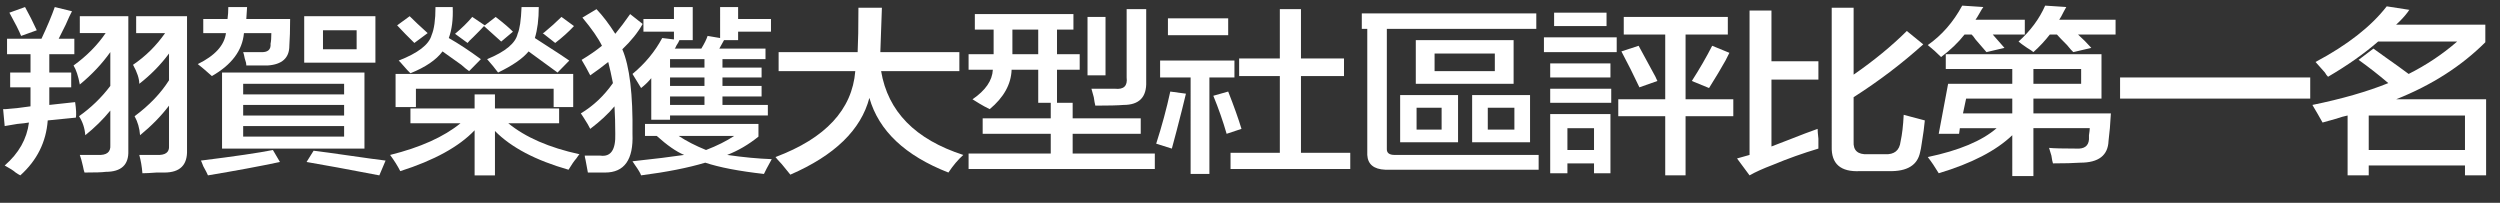
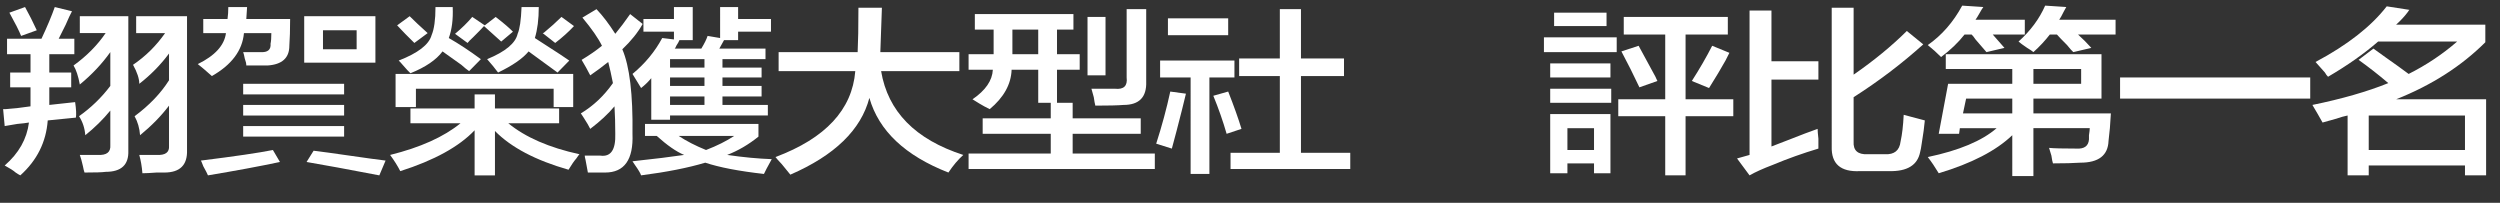
<svg xmlns="http://www.w3.org/2000/svg" version="1.1" x="0px" y="0px" width="549.12px" height="44.55px" viewBox="0 0 549.12 44.55" enable-background="new 0 0 549.12 44.55" xml:space="preserve">
  <rect x="0" y="0" width="549.12" height="44.55" fill="#333333" stroke="none" />
  <defs>
</defs>
  <g>
    <g>
      <path fill="#FFFFFF" d="M1.547,11.911V8.508h7.562c1.26-2.681,2.234-5.001,2.922-6.961l3.781,0.928    c-0.344,0.619-0.803,1.601-1.375,2.939c-0.688,1.342-1.203,2.373-1.547,3.094h3.438v3.403h-5.5v4.021h4.812v3.249h-4.812v1.547    c0,0.723,0,1.496,0,2.32L16.5,22.43c0.229,1.547,0.285,2.683,0.172,3.403l-6.188,0.618c-0.344,4.745-2.35,8.765-6.016,12.066    c-0.23-0.104-0.574-0.31-1.031-0.619c-0.459-0.413-1.262-0.928-2.406-1.547c3.094-2.681,4.869-5.825,5.328-9.436    c-0.574,0.104-1.434,0.207-2.578,0.309c-1.262,0.208-2.178,0.363-2.75,0.465l-0.344-3.713c0.113,0,0.285,0,0.516,0    c1.604-0.102,3.438-0.31,5.5-0.619c0-0.72,0-1.598,0-2.629v-1.547H2.234v-3.249h4.469v-4.021H1.547z M4.641,7.889    C4.182,6.756,3.322,5.054,2.062,2.784L5.5,1.547c0.916,1.65,1.775,3.353,2.578,5.104L4.641,7.889z M17.531,18.562    c-0.344-1.856-0.803-3.248-1.375-4.177c2.863-2.062,5.213-4.433,7.047-7.115h-5.672V3.558h10.656v29.546    c0.113,3.094-1.547,4.641-4.984,4.641c-0.688,0.102-2.234,0.154-4.641,0.154c-0.115-0.31-0.23-0.773-0.344-1.393    c-0.23-1.031-0.459-1.855-0.688-2.475c1.375,0,2.691,0,3.953,0c1.947,0.102,2.863-0.619,2.75-2.166v-7.579    c-1.605,1.96-3.438,3.766-5.5,5.414c-0.115-1.547-0.574-2.939-1.375-4.177c2.635-1.856,4.926-4.072,6.875-6.651v-7.425    C22.4,14.025,20.166,16.396,17.531,18.562z M30.594,18.408c0-1.134-0.459-2.526-1.375-4.177c2.75-1.856,5.098-4.177,7.047-6.961    h-6.359V3.558h11.172v29.391c0.113,3.3-1.547,4.95-4.984,4.95c-0.344,0-0.918,0-1.719,0C33,38,31.969,38.053,31.281,38.053    c-0.115-1.445-0.344-2.784-0.688-4.021c1.26,0,2.52,0,3.781,0c1.947,0.102,2.863-0.565,2.75-2.011v-8.817    c-1.719,2.27-3.84,4.436-6.359,6.497c-0.115-1.547-0.516-2.939-1.203-4.177c3.207-2.371,5.729-5.001,7.562-7.889v-5.879    C35.291,14.231,33.113,16.45,30.594,18.408z" />
-       <path fill="#FFFFFF" d="M46.537,16.706c-1.262-1.134-2.293-2.011-3.094-2.63c3.781-1.855,5.844-4.123,6.188-6.806h-4.984V4.177    h5.328c0.113-0.824,0.172-1.702,0.172-2.63h4.125L54.1,4.177h9.625c0,2.373-0.059,4.331-0.172,5.878    c0,2.683-1.605,4.126-4.812,4.331c-1.49,0-3.037,0-4.641,0c0-0.411-0.115-0.928-0.344-1.547c-0.115-0.618-0.23-1.083-0.344-1.392    c1.375,0,2.635,0,3.781,0c1.604,0.104,2.348-0.516,2.234-1.856c0.113-0.515,0.172-1.288,0.172-2.32h-6.016    C53.24,11.087,50.891,14.231,46.537,16.706z M45.678,38.518c-0.115-0.31-0.459-0.981-1.031-2.012    c-0.23-0.618-0.402-1.031-0.516-1.237c7.447-0.928,12.719-1.701,15.812-2.32l1.547,2.63    C57.135,36.506,51.865,37.485,45.678,38.518z M48.771,32.639V15.933h31.281v16.706H48.771z M53.412,18.408v2.32h22.172v-2.32    H53.412z M53.412,23.049v2.32h22.172v-2.32H53.412z M53.412,27.689v2.32h22.172v-2.32H53.412z M66.818,13.768V3.558h15.641v10.21    H66.818z M83.318,38.518c-6.99-1.342-12.318-2.32-15.984-2.939l1.547-2.475c1.719,0.207,4.354,0.567,7.906,1.082    c3.551,0.516,6.188,0.875,7.906,1.083L83.318,38.518z M70.943,6.651v4.177h7.391V6.651H70.943z" />
+       <path fill="#FFFFFF" d="M46.537,16.706c-1.262-1.134-2.293-2.011-3.094-2.63c3.781-1.855,5.844-4.123,6.188-6.806h-4.984V4.177    h5.328c0.113-0.824,0.172-1.702,0.172-2.63h4.125L54.1,4.177h9.625c0,2.373-0.059,4.331-0.172,5.878    c0,2.683-1.605,4.126-4.812,4.331c-1.49,0-3.037,0-4.641,0c0-0.411-0.115-0.928-0.344-1.547c-0.115-0.618-0.23-1.083-0.344-1.392    c1.375,0,2.635,0,3.781,0c1.604,0.104,2.348-0.516,2.234-1.856c0.113-0.515,0.172-1.288,0.172-2.32h-6.016    C53.24,11.087,50.891,14.231,46.537,16.706z M45.678,38.518c-0.115-0.31-0.459-0.981-1.031-2.012    c-0.23-0.618-0.402-1.031-0.516-1.237c7.447-0.928,12.719-1.701,15.812-2.32l1.547,2.63    C57.135,36.506,51.865,37.485,45.678,38.518z M48.771,32.639V15.933v16.706H48.771z M53.412,18.408v2.32h22.172v-2.32    H53.412z M53.412,23.049v2.32h22.172v-2.32H53.412z M53.412,27.689v2.32h22.172v-2.32H53.412z M66.818,13.768V3.558h15.641v10.21    H66.818z M83.318,38.518c-6.99-1.342-12.318-2.32-15.984-2.939l1.547-2.475c1.719,0.207,4.354,0.567,7.906,1.082    c3.551,0.516,6.188,0.875,7.906,1.083L83.318,38.518z M70.943,6.651v4.177h7.391V6.651H70.943z" />
      <path fill="#FFFFFF" d="M90.152,27.07v-3.248h14.094v-3.094h4.469v3.094h14.094v3.248h-11.172    c3.781,3.094,8.994,5.363,15.641,6.807c-0.115,0.104-0.344,0.41-0.688,0.928c-0.459,0.515-1.031,1.339-1.719,2.475    c-7.219-2.063-12.605-4.896-16.156-8.508v9.746h-4.469v-9.9c-3.438,3.611-8.881,6.599-16.328,8.972    c-0.574-1.136-1.318-2.32-2.234-3.558c6.645-1.648,11.801-3.969,15.469-6.961H90.152z M86.887,23.513v-7.271h39.016v7.271h-4.297    V19.49h-30.25v4.022H86.887z M91.012,9.436c-1.375-1.339-2.637-2.629-3.781-3.867l2.75-2.011c0.916,0.929,2.234,2.166,3.953,3.713    L91.012,9.436z M103.043,15.623c-0.459-0.309-1.031-0.773-1.719-1.392c-1.719-1.237-3.094-2.217-4.125-2.939    c-1.375,1.856-3.725,3.456-7.047,4.796c-0.344-0.31-0.918-0.929-1.719-1.856c-0.344-0.411-0.631-0.721-0.859-0.929    c4.238-1.648,6.645-3.504,7.219-5.568c0.572-1.339,0.859-3.403,0.859-6.188h3.781c0.113,2.683-0.172,4.95-0.859,6.807    c2.176,1.237,4.525,2.784,7.047,4.641L103.043,15.623z M110.09,9.127c-0.344-0.31-0.803-0.721-1.375-1.238    c-1.031-0.928-1.834-1.648-2.406-2.165c-0.459,0.517-1.262,1.341-2.406,2.475c-0.574,0.518-0.975,0.929-1.203,1.237l-2.75-2.011    c1.488-1.237,2.75-2.475,3.781-3.712l2.75,1.855l2.406-1.855l0.172,0.154c1.604,1.237,2.807,2.27,3.609,3.094L110.09,9.127z     M109.402,15.933c-0.688-0.928-1.49-1.907-2.406-2.938c4.01-1.648,6.244-3.505,6.703-5.569c0.457-1.029,0.744-2.989,0.859-5.878    h3.781c0,2.683-0.287,4.95-0.859,6.807c1.26,0.826,3.094,2.011,5.5,3.558c0.916,0.618,1.604,1.083,2.062,1.392l-2.578,2.63    l-6.359-4.641C114.844,12.839,112.609,14.386,109.402,15.933z M121.949,9.436l-2.75-2.165c0.113,0,0.229-0.051,0.344-0.155    c1.375-1.133,2.635-2.267,3.781-3.402l2.75,2.011C124.928,6.961,123.553,8.198,121.949,9.436z" />
      <path fill="#FFFFFF" d="M129.642,16.552c-0.574-1.134-1.203-2.268-1.891-3.403c1.719-1.029,3.207-2.062,4.469-3.094    c-0.803-1.648-2.234-3.713-4.297-6.188l3.094-1.856c1.375,1.445,2.75,3.249,4.125,5.414c1.031-1.237,2.119-2.681,3.266-4.331    l2.75,2.166c-1.031,1.855-2.521,3.712-4.469,5.568c1.604,3.713,2.348,9.9,2.234,18.562c0.229,5.67-1.777,8.508-6.016,8.508    c-1.262,0-2.521,0-3.781,0c-0.115-0.619-0.287-1.547-0.516-2.784c-0.115-0.413-0.172-0.723-0.172-0.929c1.031,0,2.176,0,3.438,0    c2.291,0.31,3.379-1.288,3.266-4.795c0-2.166-0.059-4.177-0.172-6.033c-1.375,1.651-3.152,3.302-5.328,4.95    c-0.23-0.515-0.746-1.392-1.547-2.63c-0.23-0.309-0.402-0.565-0.516-0.773c2.75-1.648,5.098-3.867,7.047-6.651    c-0.344-1.752-0.688-3.299-1.031-4.641C132.448,14.541,131.13,15.521,129.642,16.552z M143.048,26.297V17.17    c-0.688,0.827-1.434,1.547-2.234,2.166l-1.891-3.094c2.75-2.268,4.926-4.896,6.531-7.889l2.578,0.309V6.961h-6.703V4.177h6.703    v-2.63h4.125v7.271h-2.922c-0.115,0.31-0.344,0.723-0.688,1.237c-0.115,0.31-0.23,0.518-0.344,0.619h5.844    c0.688-1.134,1.145-2.062,1.375-2.785l2.75,0.465V1.547h3.953v2.63h7.219v2.784h-7.219v1.856h-3.094l-1.031,1.856h10.141v2.32    h-9.453v1.855h8.594v2.166h-8.594v1.856h8.594v2.32h-8.594v1.856h9.969v2.32h-21.484v0.928H143.048z M167.798,38.208    c-5.5-0.619-9.797-1.445-12.891-2.476c-3.781,1.134-8.48,2.062-14.094,2.785c-0.115-0.414-0.574-1.188-1.375-2.32    c-0.23-0.31-0.402-0.568-0.516-0.773c4.812-0.518,8.594-0.981,11.344-1.393c-1.719-0.721-3.725-2.112-6.016-4.177h-2.578v-2.63    h24.922v2.785c-2.178,1.754-4.469,3.094-6.875,4.021c3.551,0.515,6.816,0.824,9.797,0.928    C168.599,36.607,168.026,37.69,167.798,38.208z M147.173,12.994v1.855h7.562v-1.855H147.173z M147.173,17.016v1.856h7.562v-1.856    H147.173z M147.173,21.192v1.856h7.562v-1.856H147.173z M161.267,29.854h-12.203c1.719,1.136,3.723,2.166,6.016,3.094    C157.485,32.021,159.548,30.99,161.267,29.854z" />
      <path fill="#FFFFFF" d="M171.022,15.623v-4.176h17.359c0.113-2.268,0.172-5.516,0.172-9.746h5.156l-0.344,9.746h17.359v4.176    h-17.188c1.488,8.871,7.504,15.005,18.047,18.408c-1.146,1.029-2.234,2.32-3.266,3.867c-9.512-3.713-15.297-9.178-17.359-16.396    c-1.834,7.014-7.621,12.631-17.359,16.86c-0.344-0.413-0.975-1.187-1.891-2.32c-0.688-0.723-1.146-1.237-1.375-1.547    c11-4.123,16.844-10.415,17.531-18.872H171.022z" />
      <path fill="#FFFFFF" d="M214.122,6.497V3.094h21.656v3.403h-3.609v5.414h4.984v3.403h-4.984v7.27h3.438v3.403h14.953v3.403    h-14.953v4.331h18.047v3.403h-40.906v-3.403h18.047v-4.331h-14.953v-3.403h14.953v-3.403h-2.75v-7.27H222.2    c-0.115,3.197-1.719,6.086-4.812,8.662c-0.23-0.102-0.631-0.31-1.203-0.619c-0.574-0.309-1.434-0.824-2.578-1.547    c2.863-1.957,4.354-4.123,4.469-6.496h-5.328v-3.403h5.5v-0.155V6.497H214.122z M222.372,6.497v5.414h5.672V6.497H222.372z     M238.872,16.552V3.713h3.953v12.839H238.872z M240.591,23.203c-0.115-0.411-0.23-1.029-0.344-1.856    c-0.23-0.824-0.402-1.442-0.516-1.856c1.375,0,3.094,0,5.156,0c1.947,0.208,2.807-0.618,2.578-2.475V2.011h4.297v15.933    c0.113,3.403-1.547,5.105-4.984,5.105C245.517,23.152,243.454,23.203,240.591,23.203z" />
      <path fill="#FFFFFF" d="M257.394,32.639l-3.438-1.082c1.26-3.918,2.291-7.734,3.094-11.447l3.438,0.464    c-0.459,1.96-1.146,4.694-2.062,8.198C257.966,30.423,257.622,31.711,257.394,32.639z M254.815,17.016v-3.713h16.328v3.713h-5.5    v21.192h-4.125V17.016H254.815z M256.534,7.734V4.021h13.234v3.713H256.534z M269.425,29.391    c-0.803-2.784-1.777-5.568-2.922-8.354l3.266-0.928c1.26,3.197,2.234,5.932,2.922,8.198L269.425,29.391z M272.175,16.706v-3.867    h8.938V2.011h4.641v10.828h9.453v3.867h-9.453v16.861h10.828v3.558h-26.297v-3.558h10.828V16.706H272.175z" />
-       <path fill="#FFFFFF" d="M299.117,6.342V2.939h38.328v3.402h-32.828v26.452c0,0.826,0.572,1.237,1.719,1.237h31.625v3.248h-33.688    c-2.521-0.104-3.84-1.187-3.953-3.248V6.342H299.117z M307.539,31.247V20.883h12.719v10.364H307.539z M310.977,18.408V8.817    h21.484v9.591H310.977z M311.148,23.667v4.796h5.5v-4.796H311.148z M315.102,11.756v3.867h13.234v-3.867H315.102z M323.352,31.247    V20.883h12.719v10.364H323.352z M326.789,23.667v4.796h5.844v-4.796H326.789z" />
      <path fill="#FFFFFF" d="M339.123,11.447V8.198h15.984v3.249H339.123z M340.498,17.016v-3.094h13.234v3.094H340.498z     M340.498,22.584V19.49h13.406v3.094H340.498z M340.498,38.053V25.06h13.234v12.993h-3.609v-2.165h-5.844v2.165H340.498z     M341.357,5.724V2.784h11.516v2.939H341.357z M344.279,28.153v4.795h5.844v-4.795H344.279z M356.654,7.58V3.713h22.859V7.58    h-9.281v14.23h10.484v3.713h-10.484v12.994h-4.469V25.523h-10.312v-3.713h10.312V7.58H356.654z M360.092,19.182    c-1.262-2.681-2.578-5.311-3.953-7.89l3.781-1.237c0.916,1.65,2.176,3.971,3.781,6.961c-0.115-0.205,0,0.053,0.344,0.773    L360.092,19.182z M375.389,19.336l-3.781-1.547c1.719-2.681,3.207-5.26,4.469-7.734l3.781,1.547    c-0.23,0.413-0.516,0.981-0.859,1.701C378.08,14.954,376.877,16.965,375.389,19.336z" />
      <path fill="#FFFFFF" d="M384.285,38.518l-2.75-3.713l2.75-0.773V2.32h4.812v11.138h10.312v4.021h-10.312v14.695    c0.801-0.31,2.004-0.773,3.609-1.392c2.863-1.134,5.041-1.958,6.531-2.476c0,0.413,0.057,1.136,0.172,2.166    c0,0.928,0,1.65,0,2.165c-3.438,1.032-6.762,2.217-9.969,3.559C387.264,37.021,385.545,37.795,384.285,38.518z M408.52,37.589    c-4.24,0.206-6.303-1.6-6.188-5.414V1.701h4.812v14.695c4.469-3.094,8.363-6.289,11.688-9.59l3.609,2.938    c-4.699,4.229-9.797,8.097-15.297,11.602v9.745c-0.115,1.961,0.916,2.889,3.094,2.785h3.781c2.062,0.104,3.207-0.824,3.438-2.785    c0.344-1.547,0.572-3.504,0.688-5.878c0.344,0.104,0.916,0.259,1.719,0.464c1.604,0.414,2.578,0.672,2.922,0.773    c-0.115,1.342-0.344,3.043-0.688,5.105c-0.115,0.826-0.23,1.445-0.344,1.855c-0.574,2.887-2.865,4.278-6.875,4.177H408.52z" />
      <path fill="#FFFFFF" d="M426.354,12.529c-0.918-0.928-1.891-1.803-2.922-2.629c3.094-2.166,5.613-5.052,7.562-8.663l4.641,0.31    c-0.23,0.31-0.516,0.773-0.859,1.393c-0.344,0.618-0.631,1.082-0.859,1.392h10.828V7.58h-7.047l2.578,2.938l-3.953,0.929    c-0.459-0.516-1.262-1.443-2.406-2.785c-0.344-0.515-0.631-0.875-0.859-1.082h-1.547C430.135,9.334,428.416,10.982,426.354,12.529    z M425.838,38.053c-0.803-1.341-1.605-2.527-2.406-3.558c6.875-1.442,11.916-3.558,15.125-6.342h-8.078l-0.172,1.237h-4.469    l2.062-10.982h14.094v-3.249h-14.609v-3.248h34.203v9.745h-14.953v3.248h17.016c-0.115,2.27-0.287,4.281-0.516,6.033    c-0.115,3.195-2.178,4.795-6.188,4.795c-1.49,0.102-3.496,0.155-6.016,0.155c-0.115-0.31-0.23-0.878-0.344-1.702    c-0.23-0.824-0.402-1.392-0.516-1.701c1.031,0.104,3.035,0.154,6.016,0.154c1.719,0.104,2.635-0.565,2.75-2.011    c0-0.102,0-0.411,0-0.928c0.113-0.721,0.172-1.237,0.172-1.547h-12.375v10.519h-4.641V29.7    C438.441,33.104,433.057,35.888,425.838,38.053z M431.854,21.656l-0.688,3.248h10.828v-3.248H431.854z M446.635,11.447    c-0.23-0.206-0.688-0.516-1.375-0.929c-0.918-0.618-1.547-1.083-1.891-1.392c2.635-2.371,4.582-5.001,5.844-7.89l4.641,0.31    c-0.115,0.208-0.287,0.518-0.516,0.928c-0.459,0.929-0.803,1.547-1.031,1.856h12.375V7.58h-8.25    c1.031,0.928,2.004,1.909,2.922,2.938l-3.953,0.929c-0.344-0.31-0.803-0.824-1.375-1.547c-1.031-1.03-1.777-1.804-2.234-2.32    h-1.547C449.213,8.921,448.01,10.209,446.635,11.447z M457.119,15.159h-10.484v3.249h10.484V15.159z" />
      <path fill="#FFFFFF" d="M465.671,21.656v-4.641h41.766v4.641H465.671z" />
      <path fill="#FFFFFF" d="M510.146,26.916c-0.688-1.238-1.434-2.526-2.234-3.867c6.531-1.34,12.088-2.939,16.672-4.796    c-2.178-1.856-4.355-3.558-6.531-5.104l3.266-2.475c0.572,0.413,1.432,1.031,2.578,1.855c2.062,1.445,3.781,2.684,5.156,3.713    c3.895-1.958,7.447-4.331,10.656-7.115h-17.359c-3.094,2.683-6.762,5.259-11,7.734c-0.23-0.206-0.459-0.516-0.688-0.929    c-0.574-0.618-1.262-1.392-2.062-2.32c6.988-3.712,12.203-7.785,15.641-12.22l4.984,0.773c-0.115,0.104-0.23,0.258-0.344,0.464    c-0.688,0.928-1.547,1.856-2.578,2.784h19.594v3.867c-5.271,5.26-11.803,9.436-19.594,12.529h19.766v16.707h-4.641v-2.166h-21.141    v2.166h-4.641V25.369c-0.574,0.104-1.49,0.362-2.75,0.773C511.749,26.451,510.833,26.71,510.146,26.916z M520.286,25.369v7.579    h21.141v-7.579H520.286z" />
    </g>
  </g>
</svg>